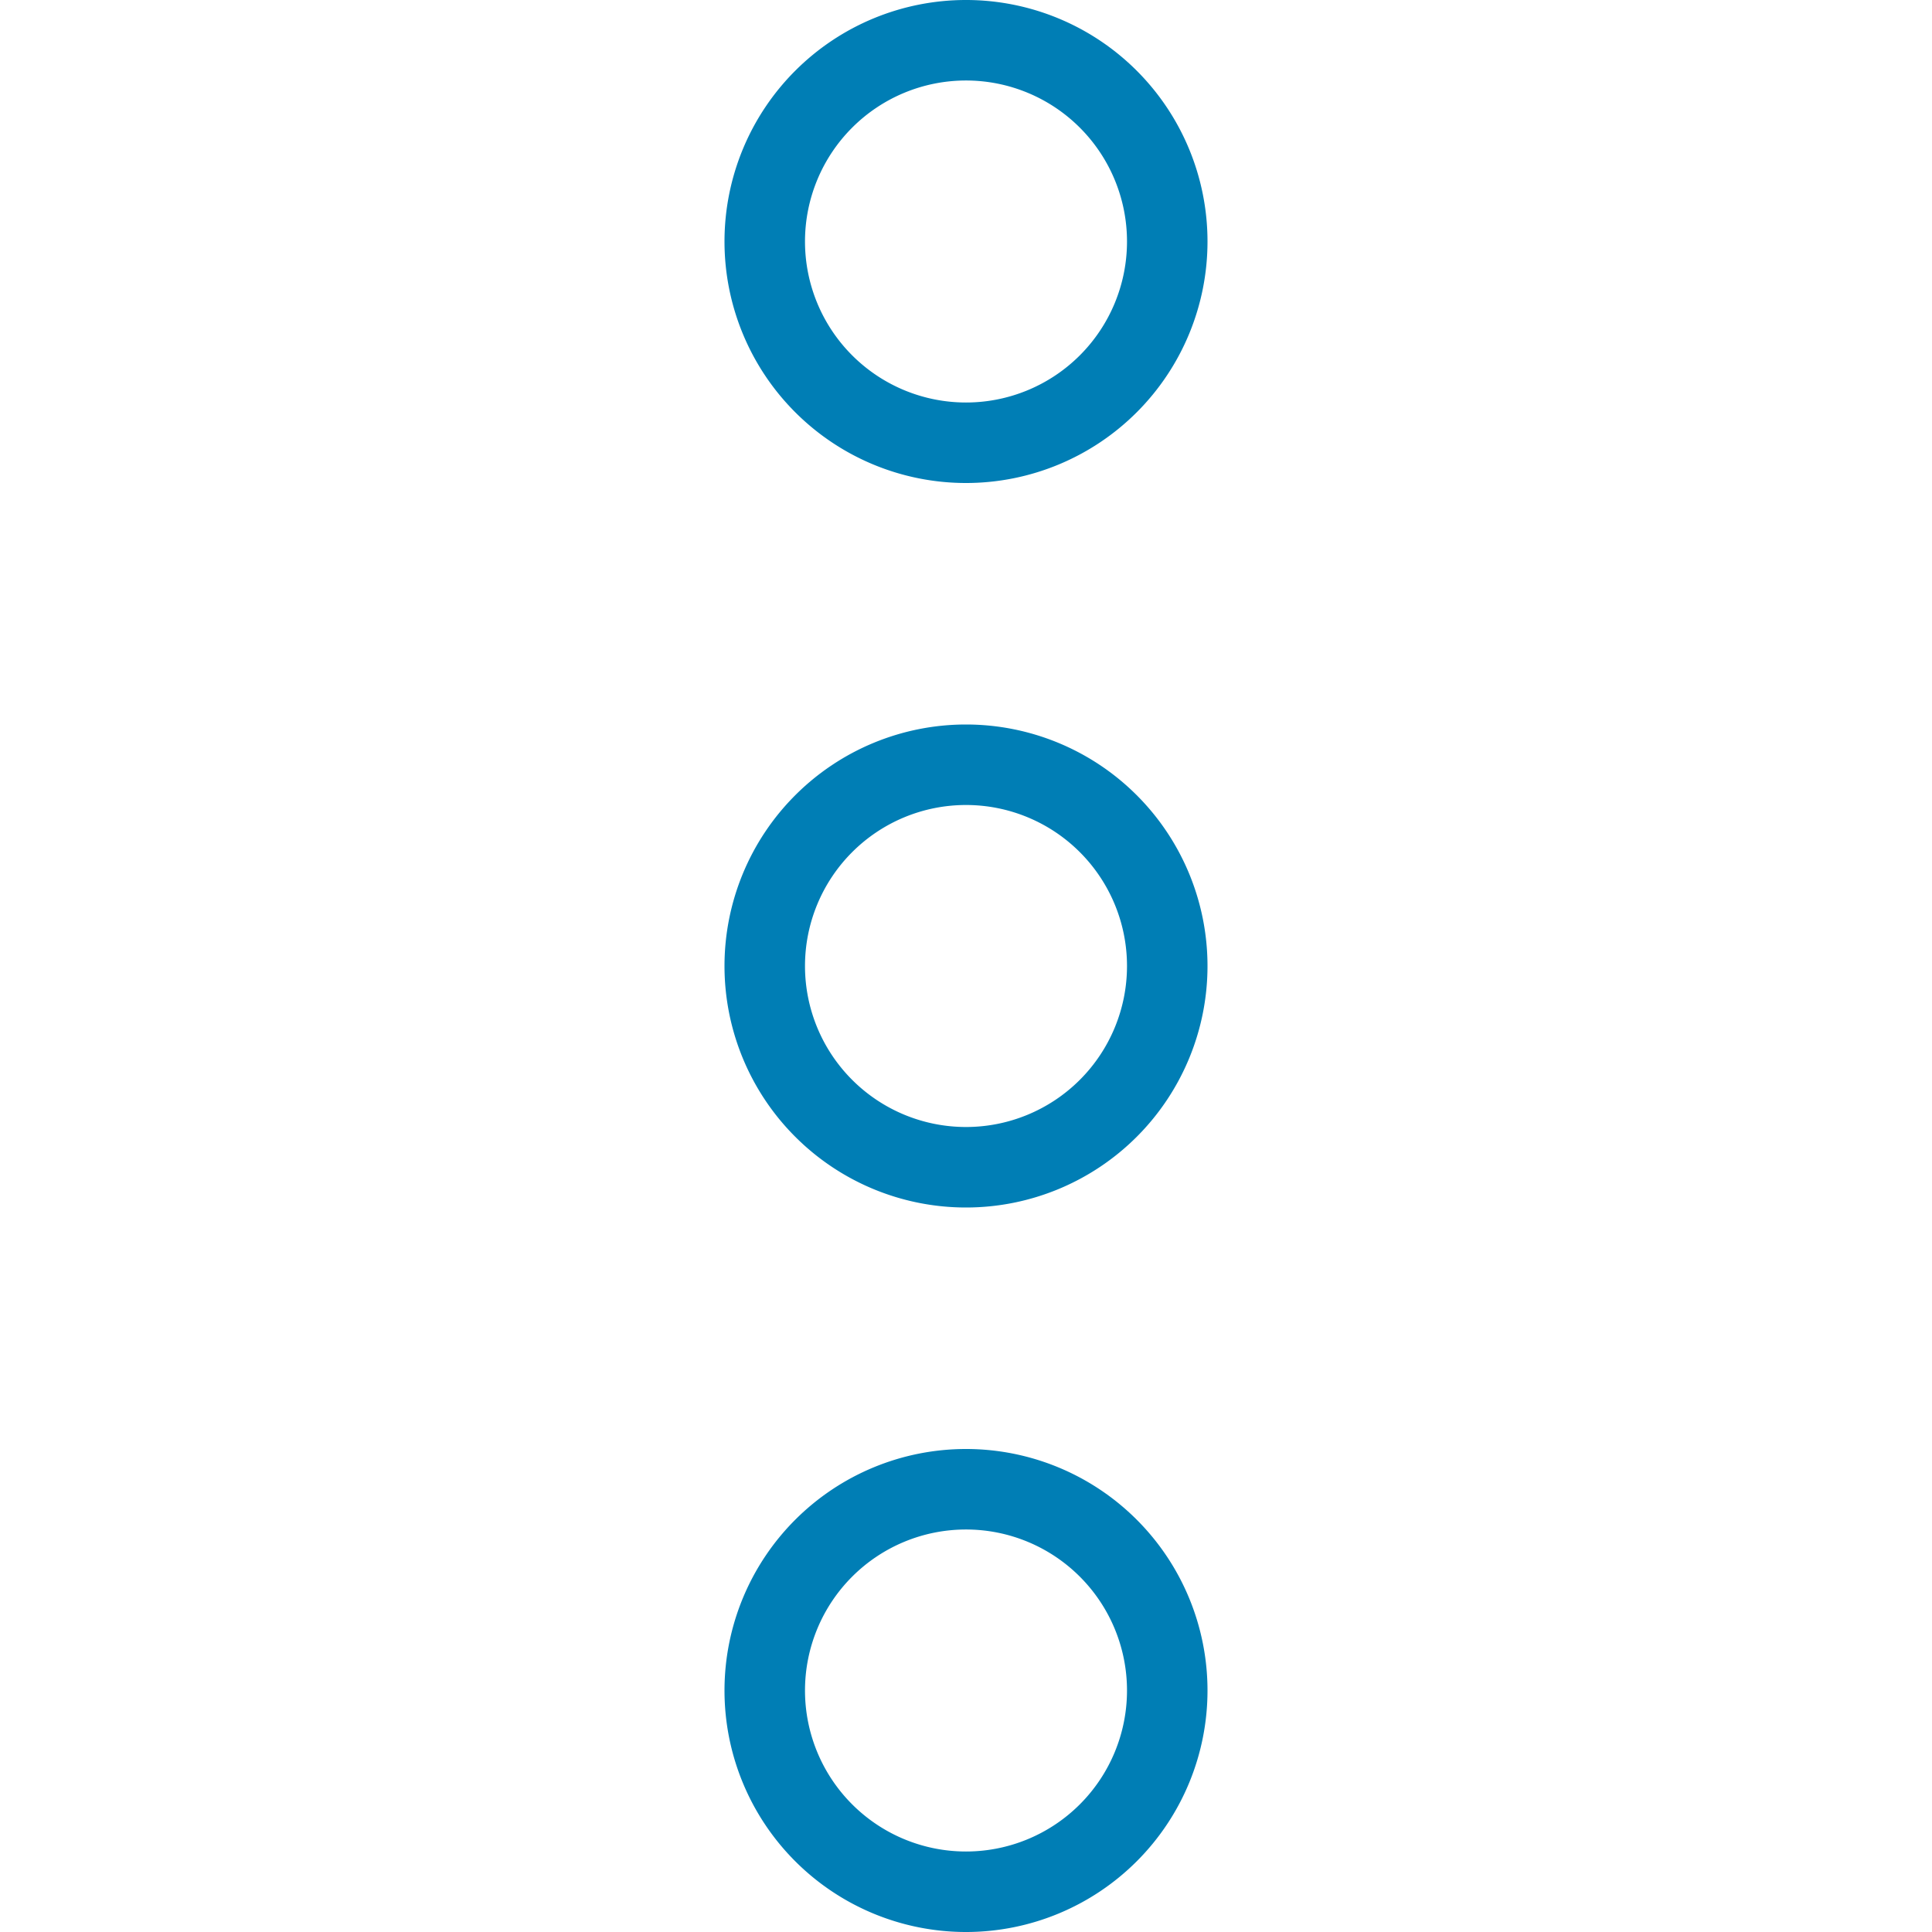
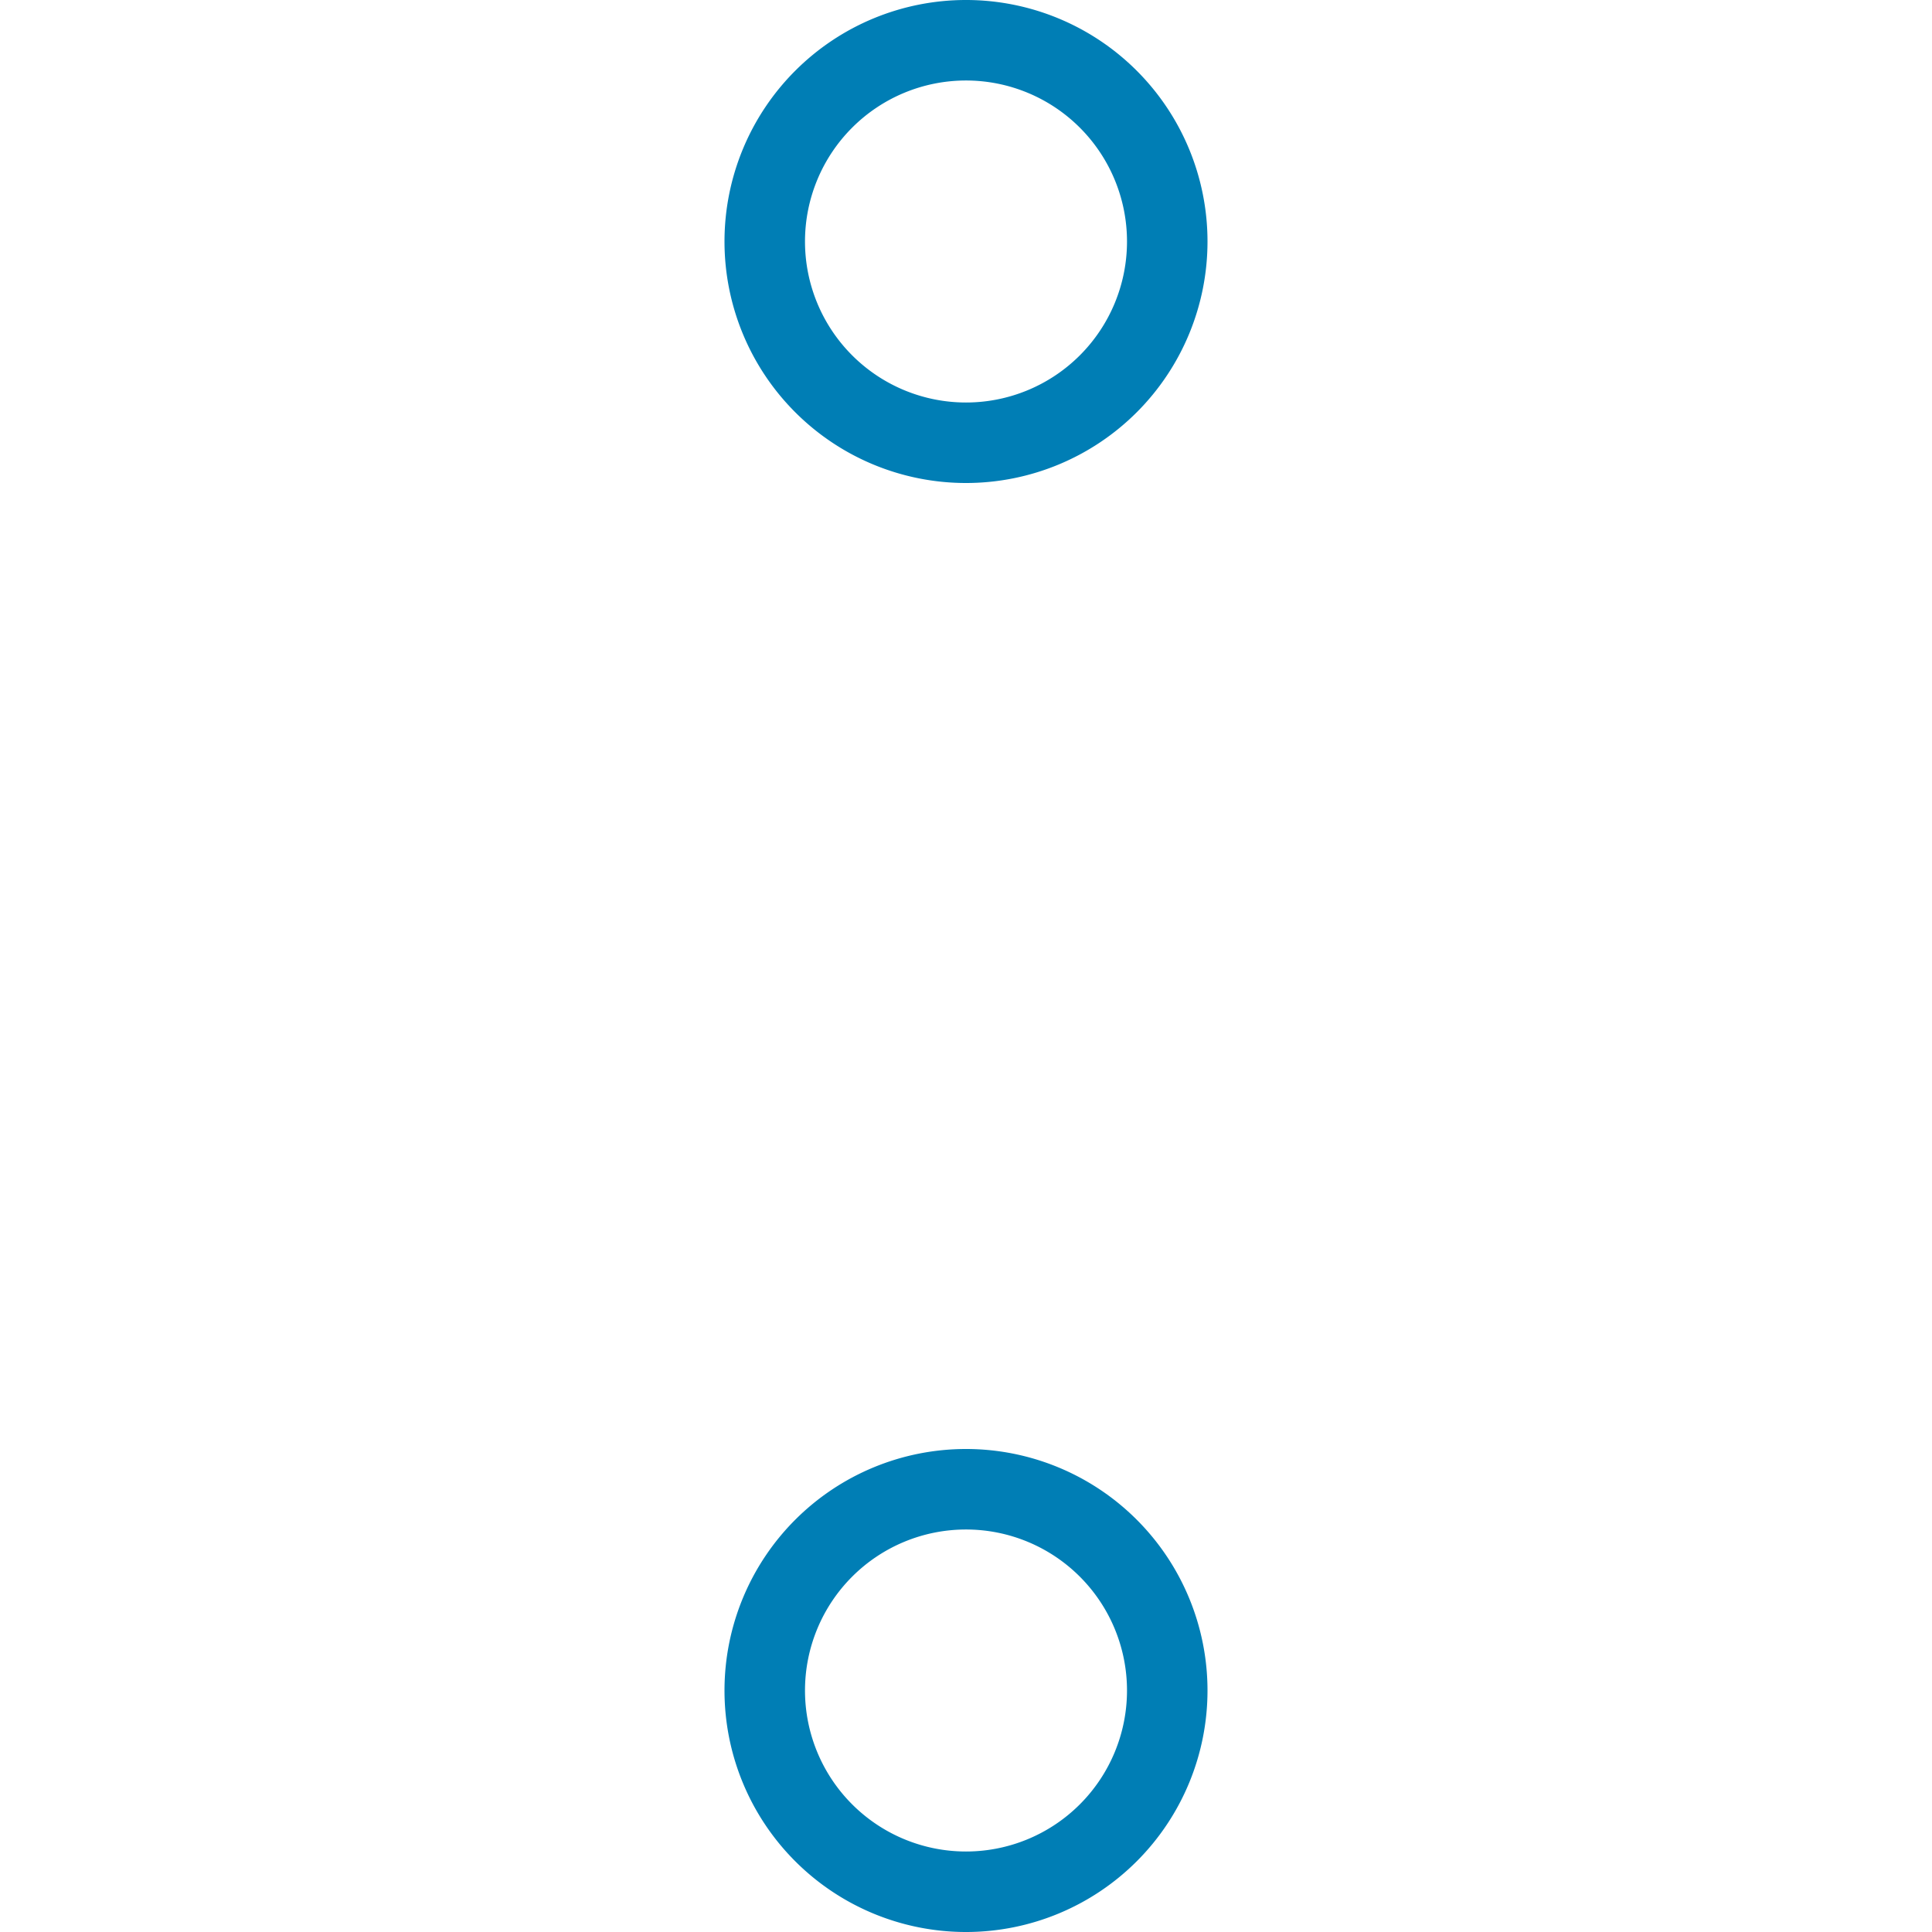
<svg xmlns="http://www.w3.org/2000/svg" viewBox="0 0 48 48">
  <g transform="matrix(2,0,0,2,0,0)">
    <path d="M9.500 3.000 A2.500 2.500 0 1 0 14.500 3.000 A2.500 2.500 0 1 0 9.500 3.000 Z" fill="none" stroke="#007eb5" stroke-linecap="round" stroke-linejoin="round" />
-     <path d="M9.500 12.000 A2.500 2.500 0 1 0 14.500 12.000 A2.500 2.500 0 1 0 9.500 12.000 Z" fill="none" stroke="#007eb5" stroke-linecap="round" stroke-linejoin="round" />
    <path d="M9.500 21.000 A2.500 2.500 0 1 0 14.500 21.000 A2.500 2.500 0 1 0 9.500 21.000 Z" fill="none" stroke="#007eb5" stroke-linecap="round" stroke-linejoin="round" />
  </g>
</svg>